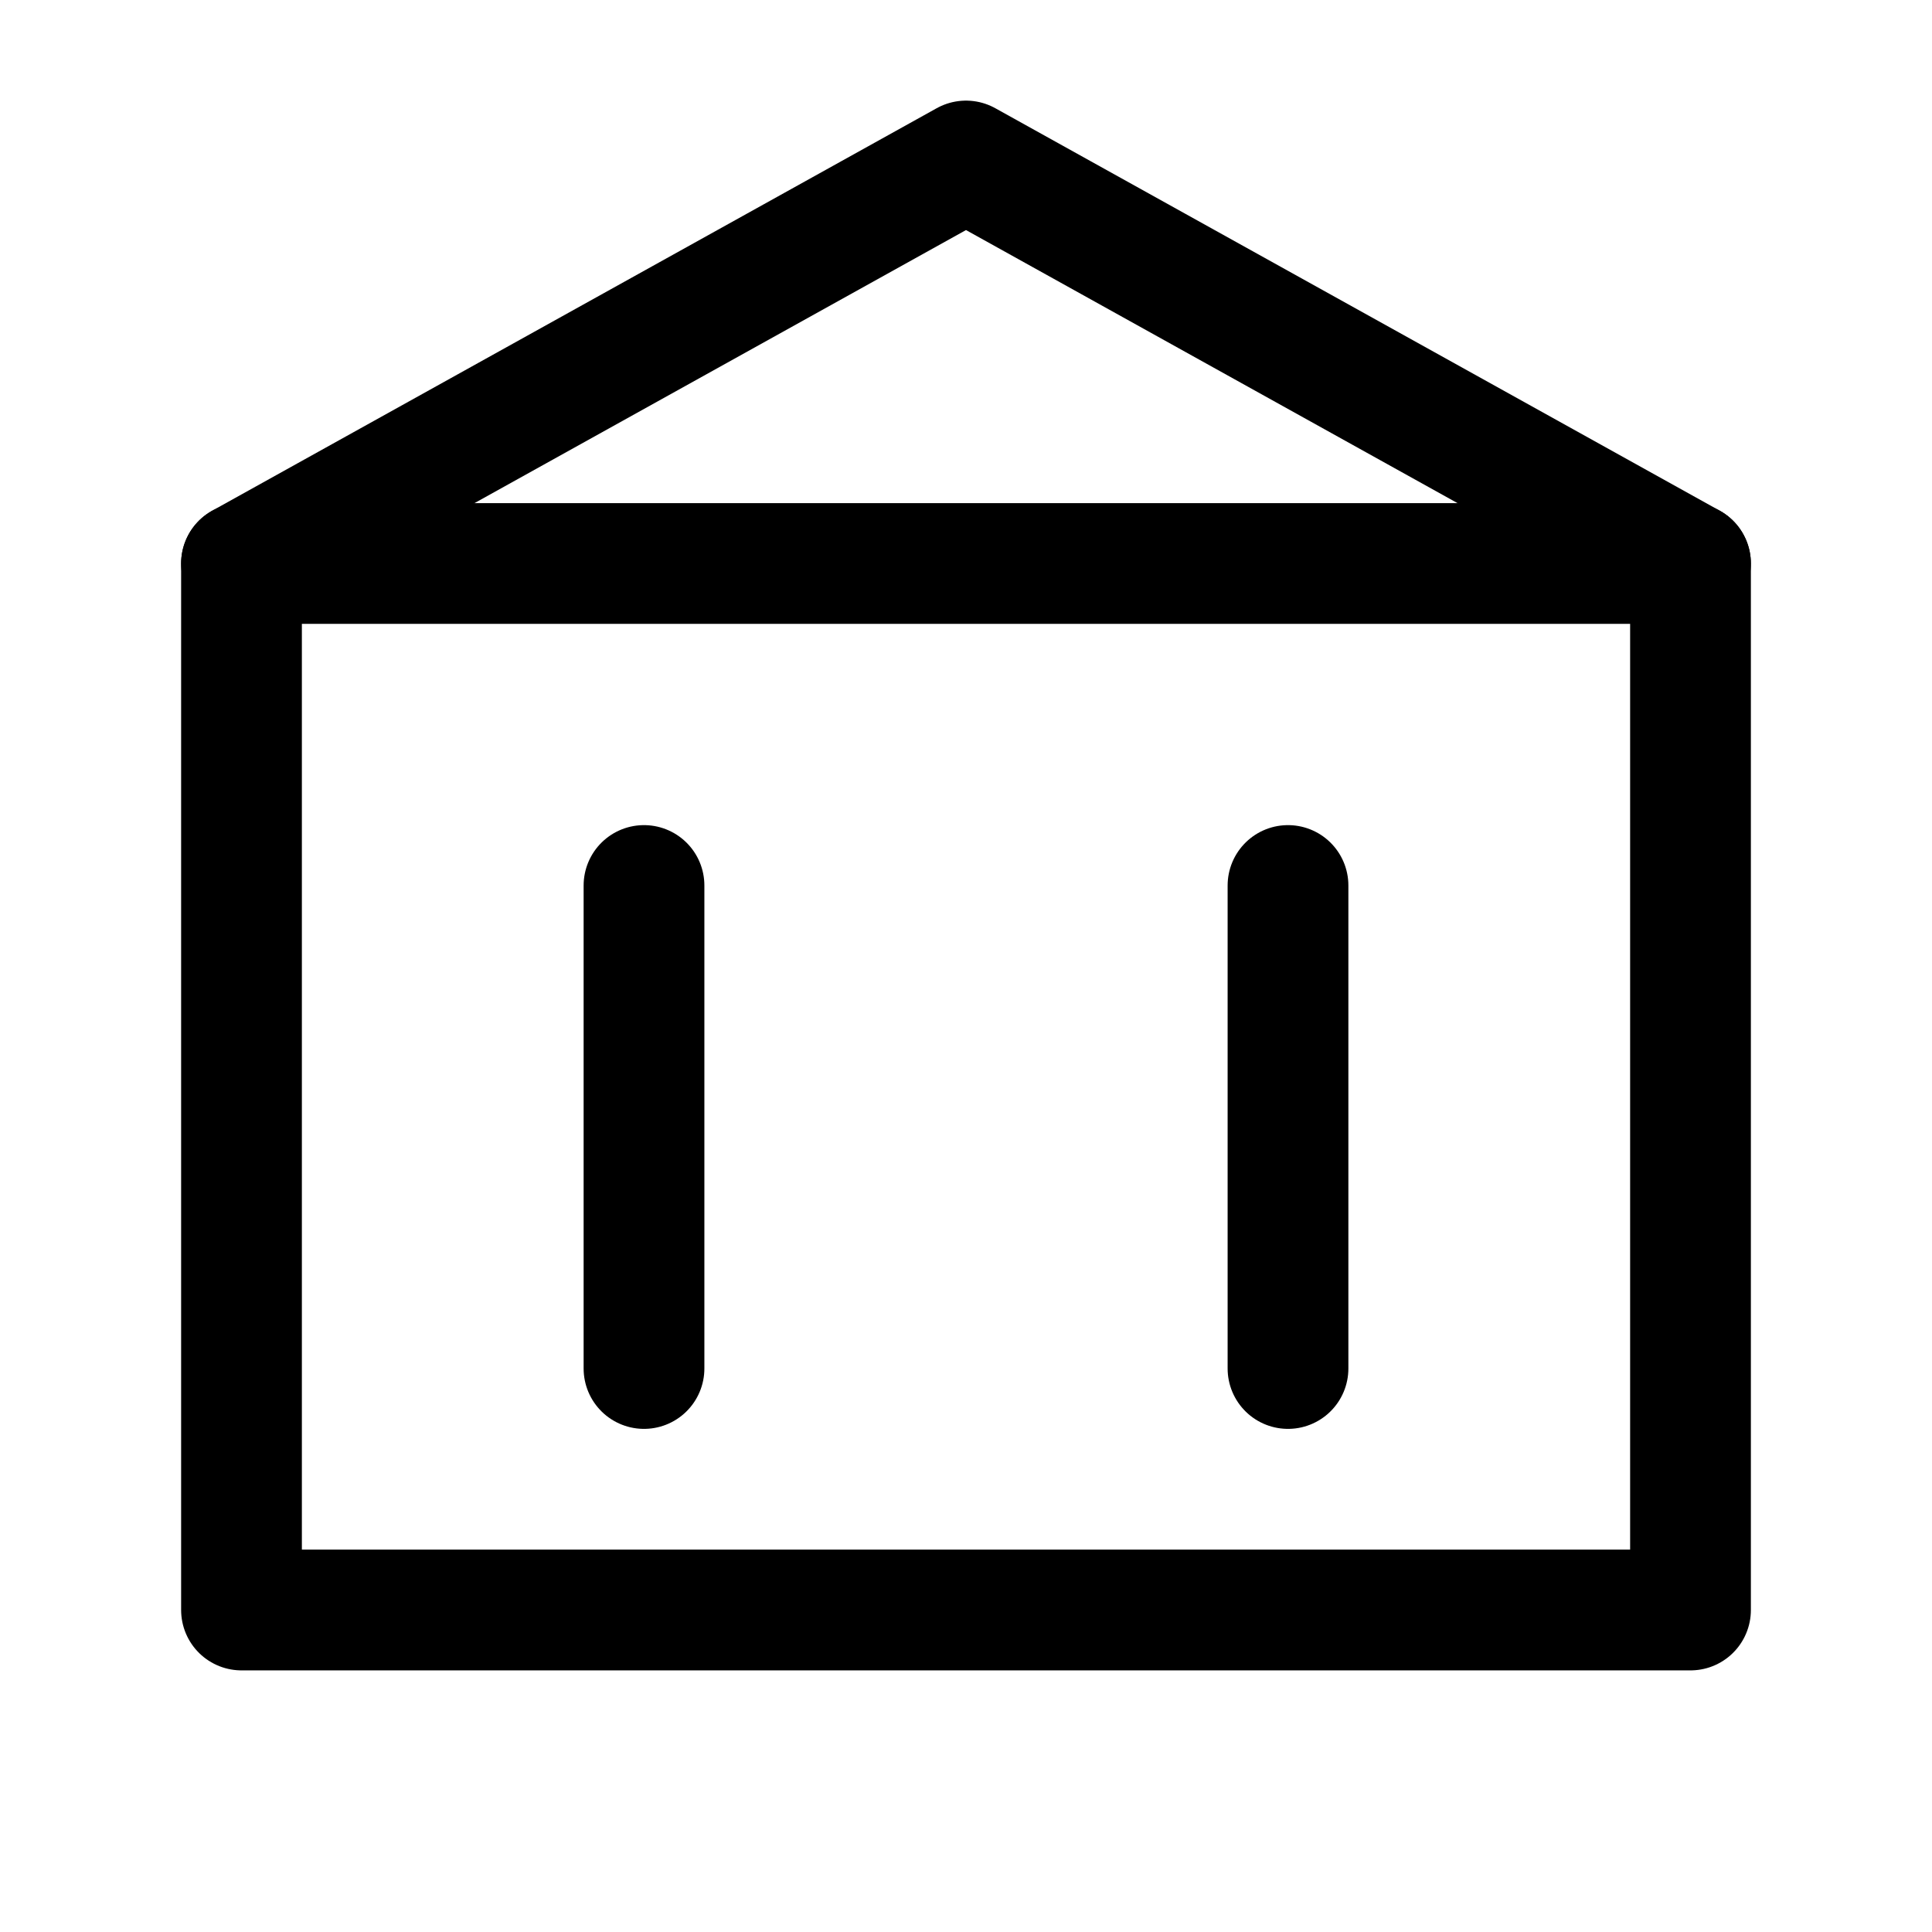
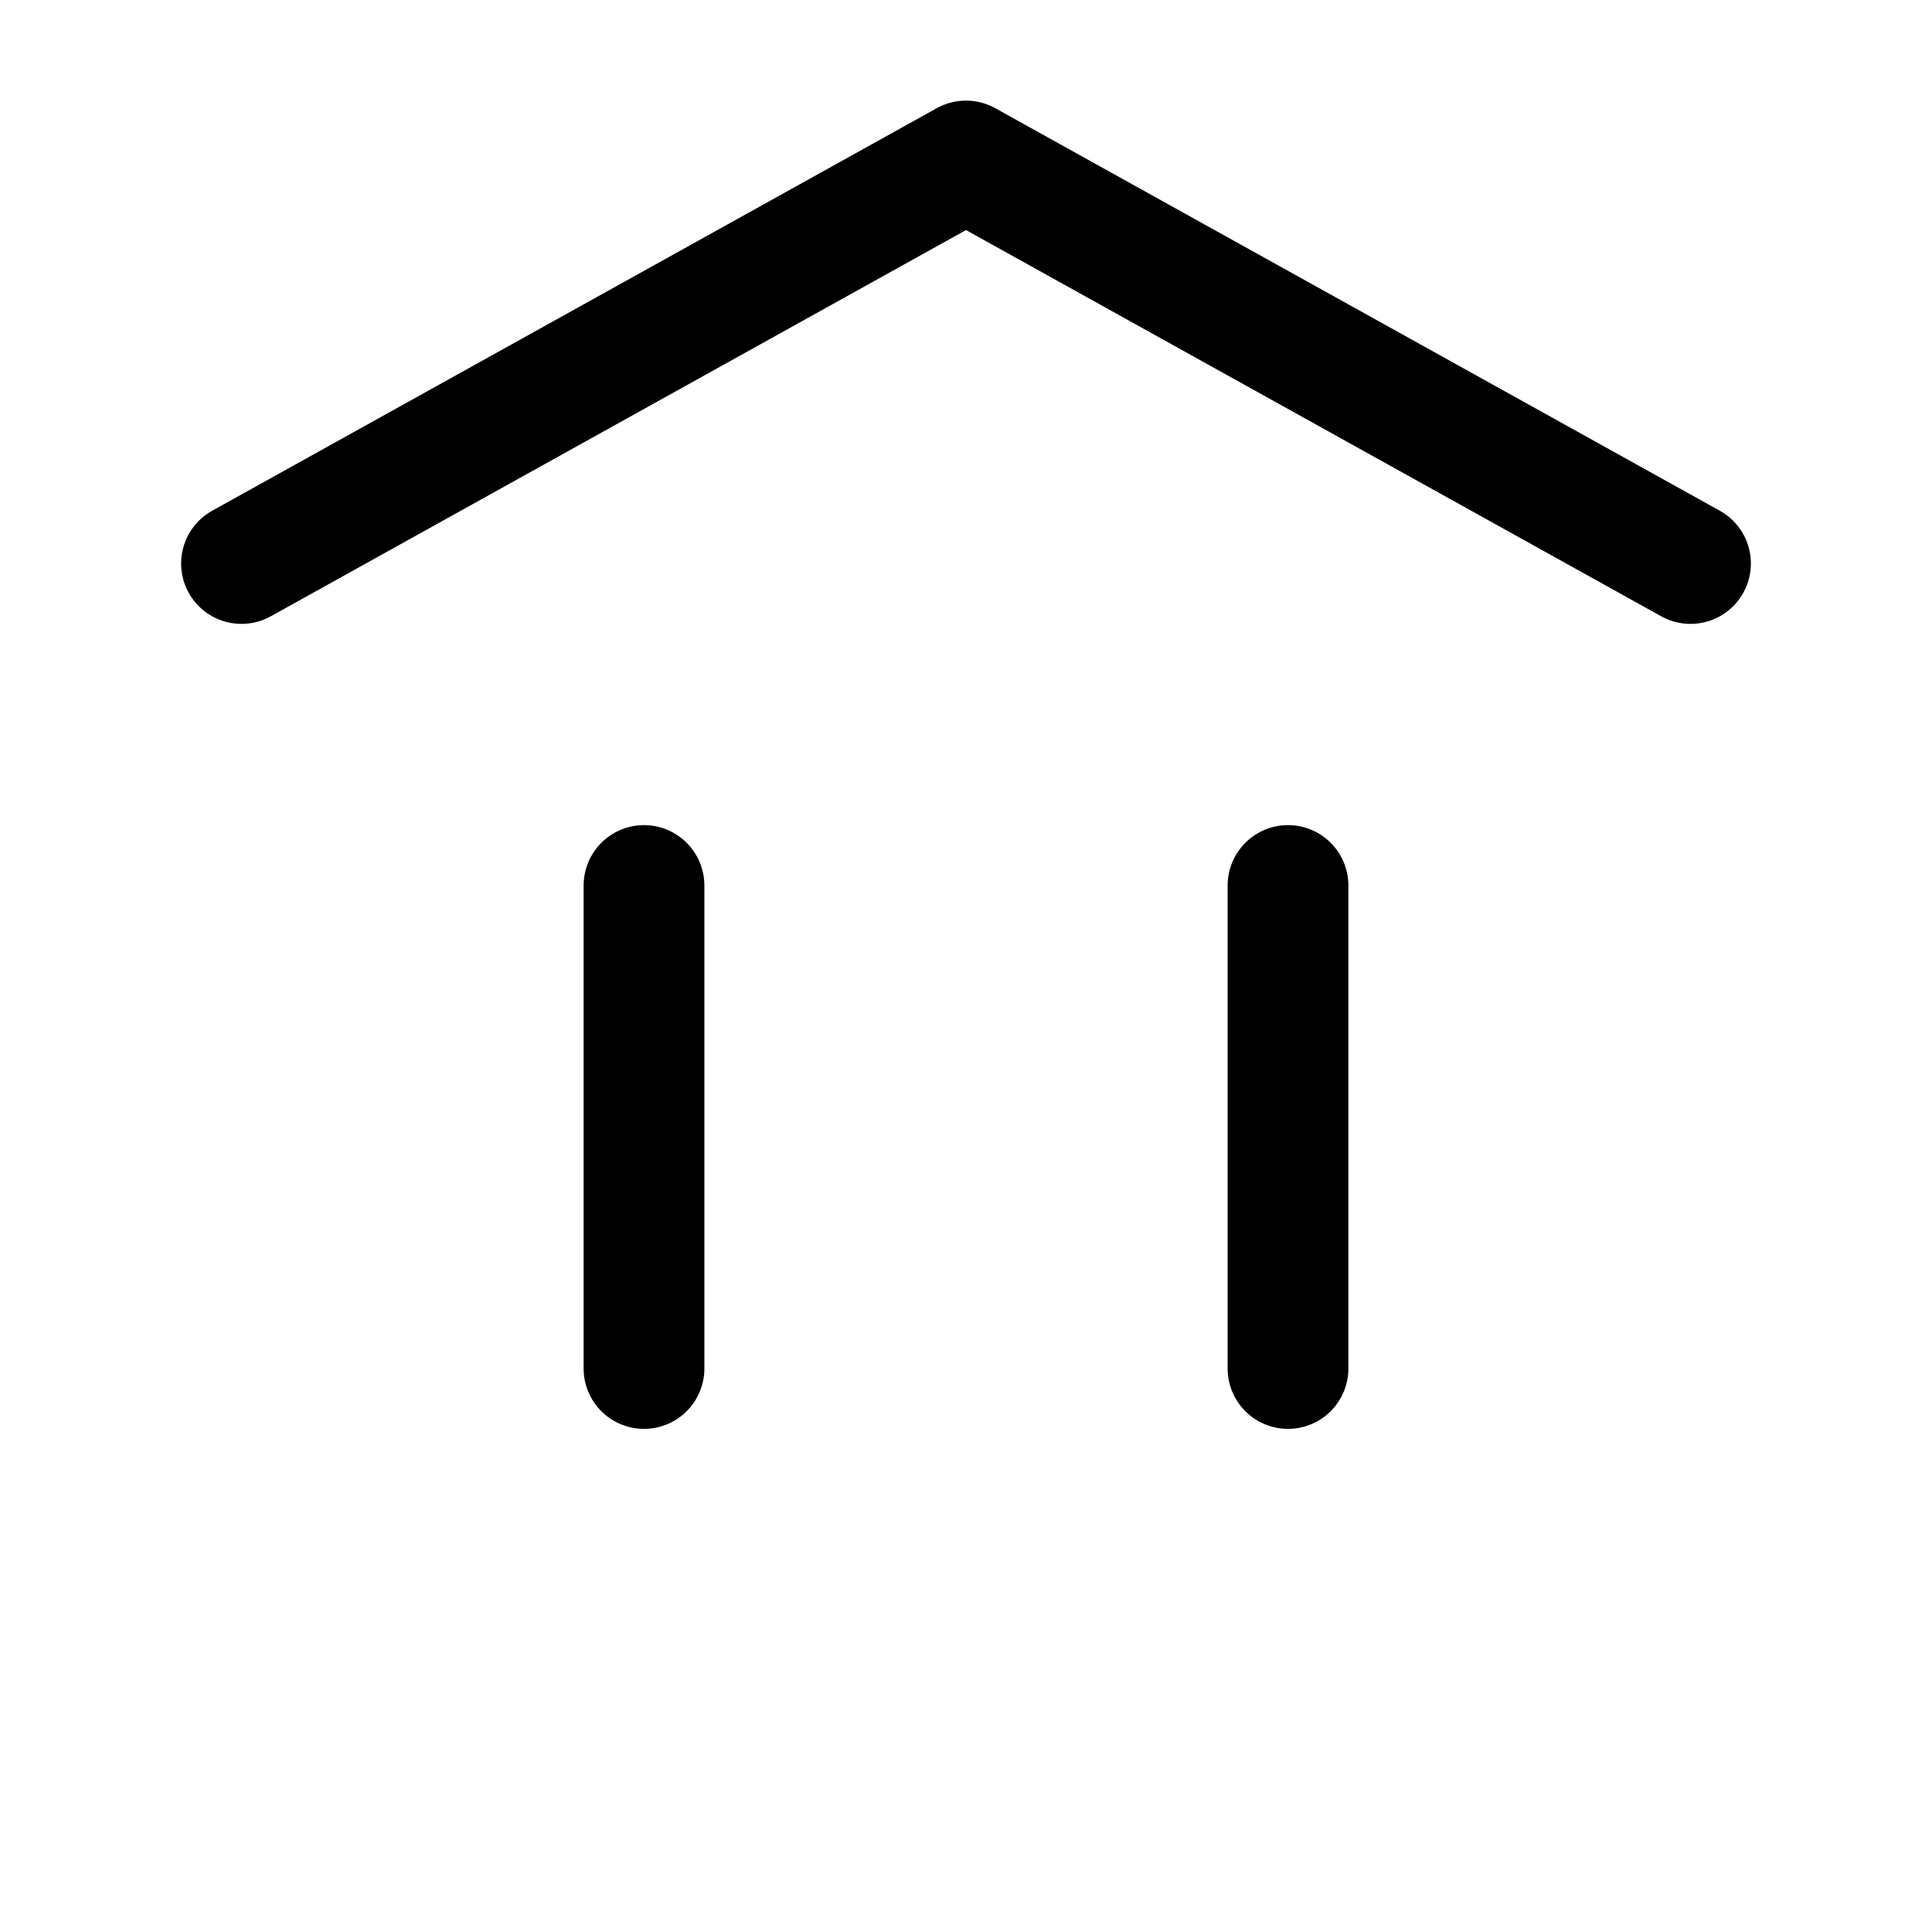
<svg xmlns="http://www.w3.org/2000/svg" width="48" height="48" viewBox="0 0 24 24" fill="none" stroke="currentColor" stroke-width="1.5" stroke-linecap="round" stroke-linejoin="round">
-   <rect x="3" y="7" width="18" height="13" />
  <path d="M3 7 L12 2 L21 7" />
  <line x1="8" y1="11" x2="8" y2="17" />
  <line x1="16" y1="11" x2="16" y2="17" />
</svg>